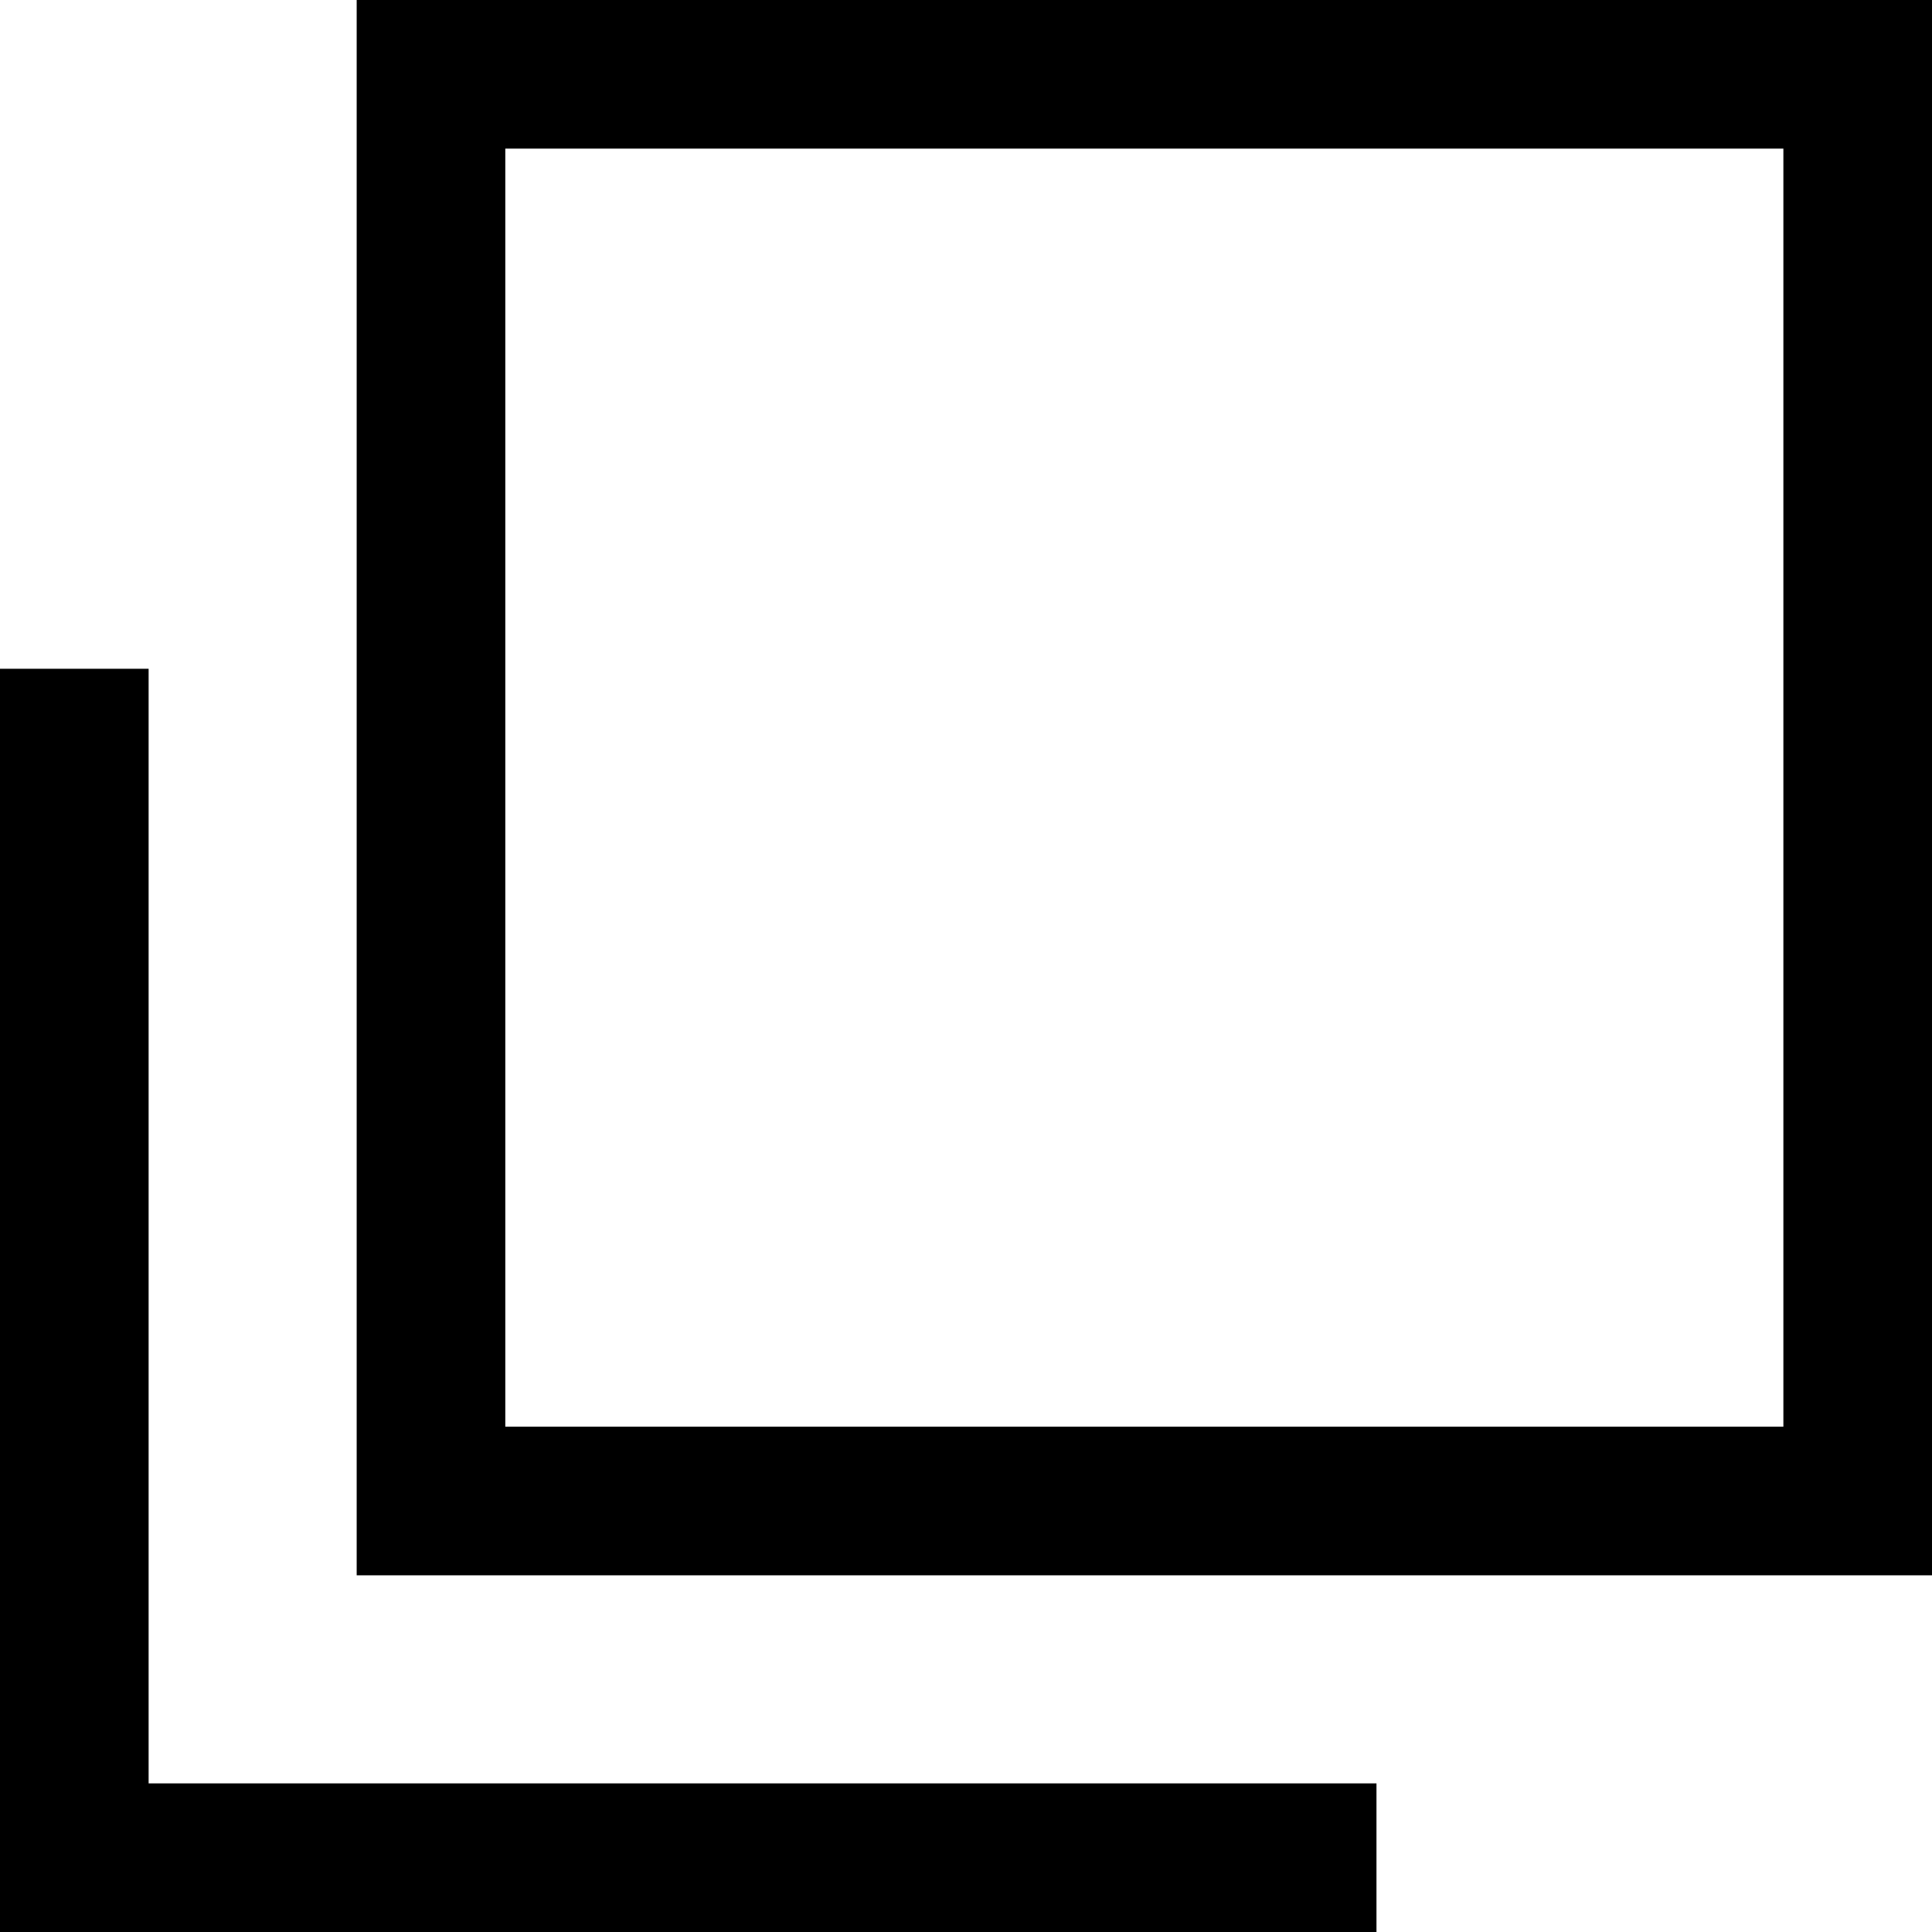
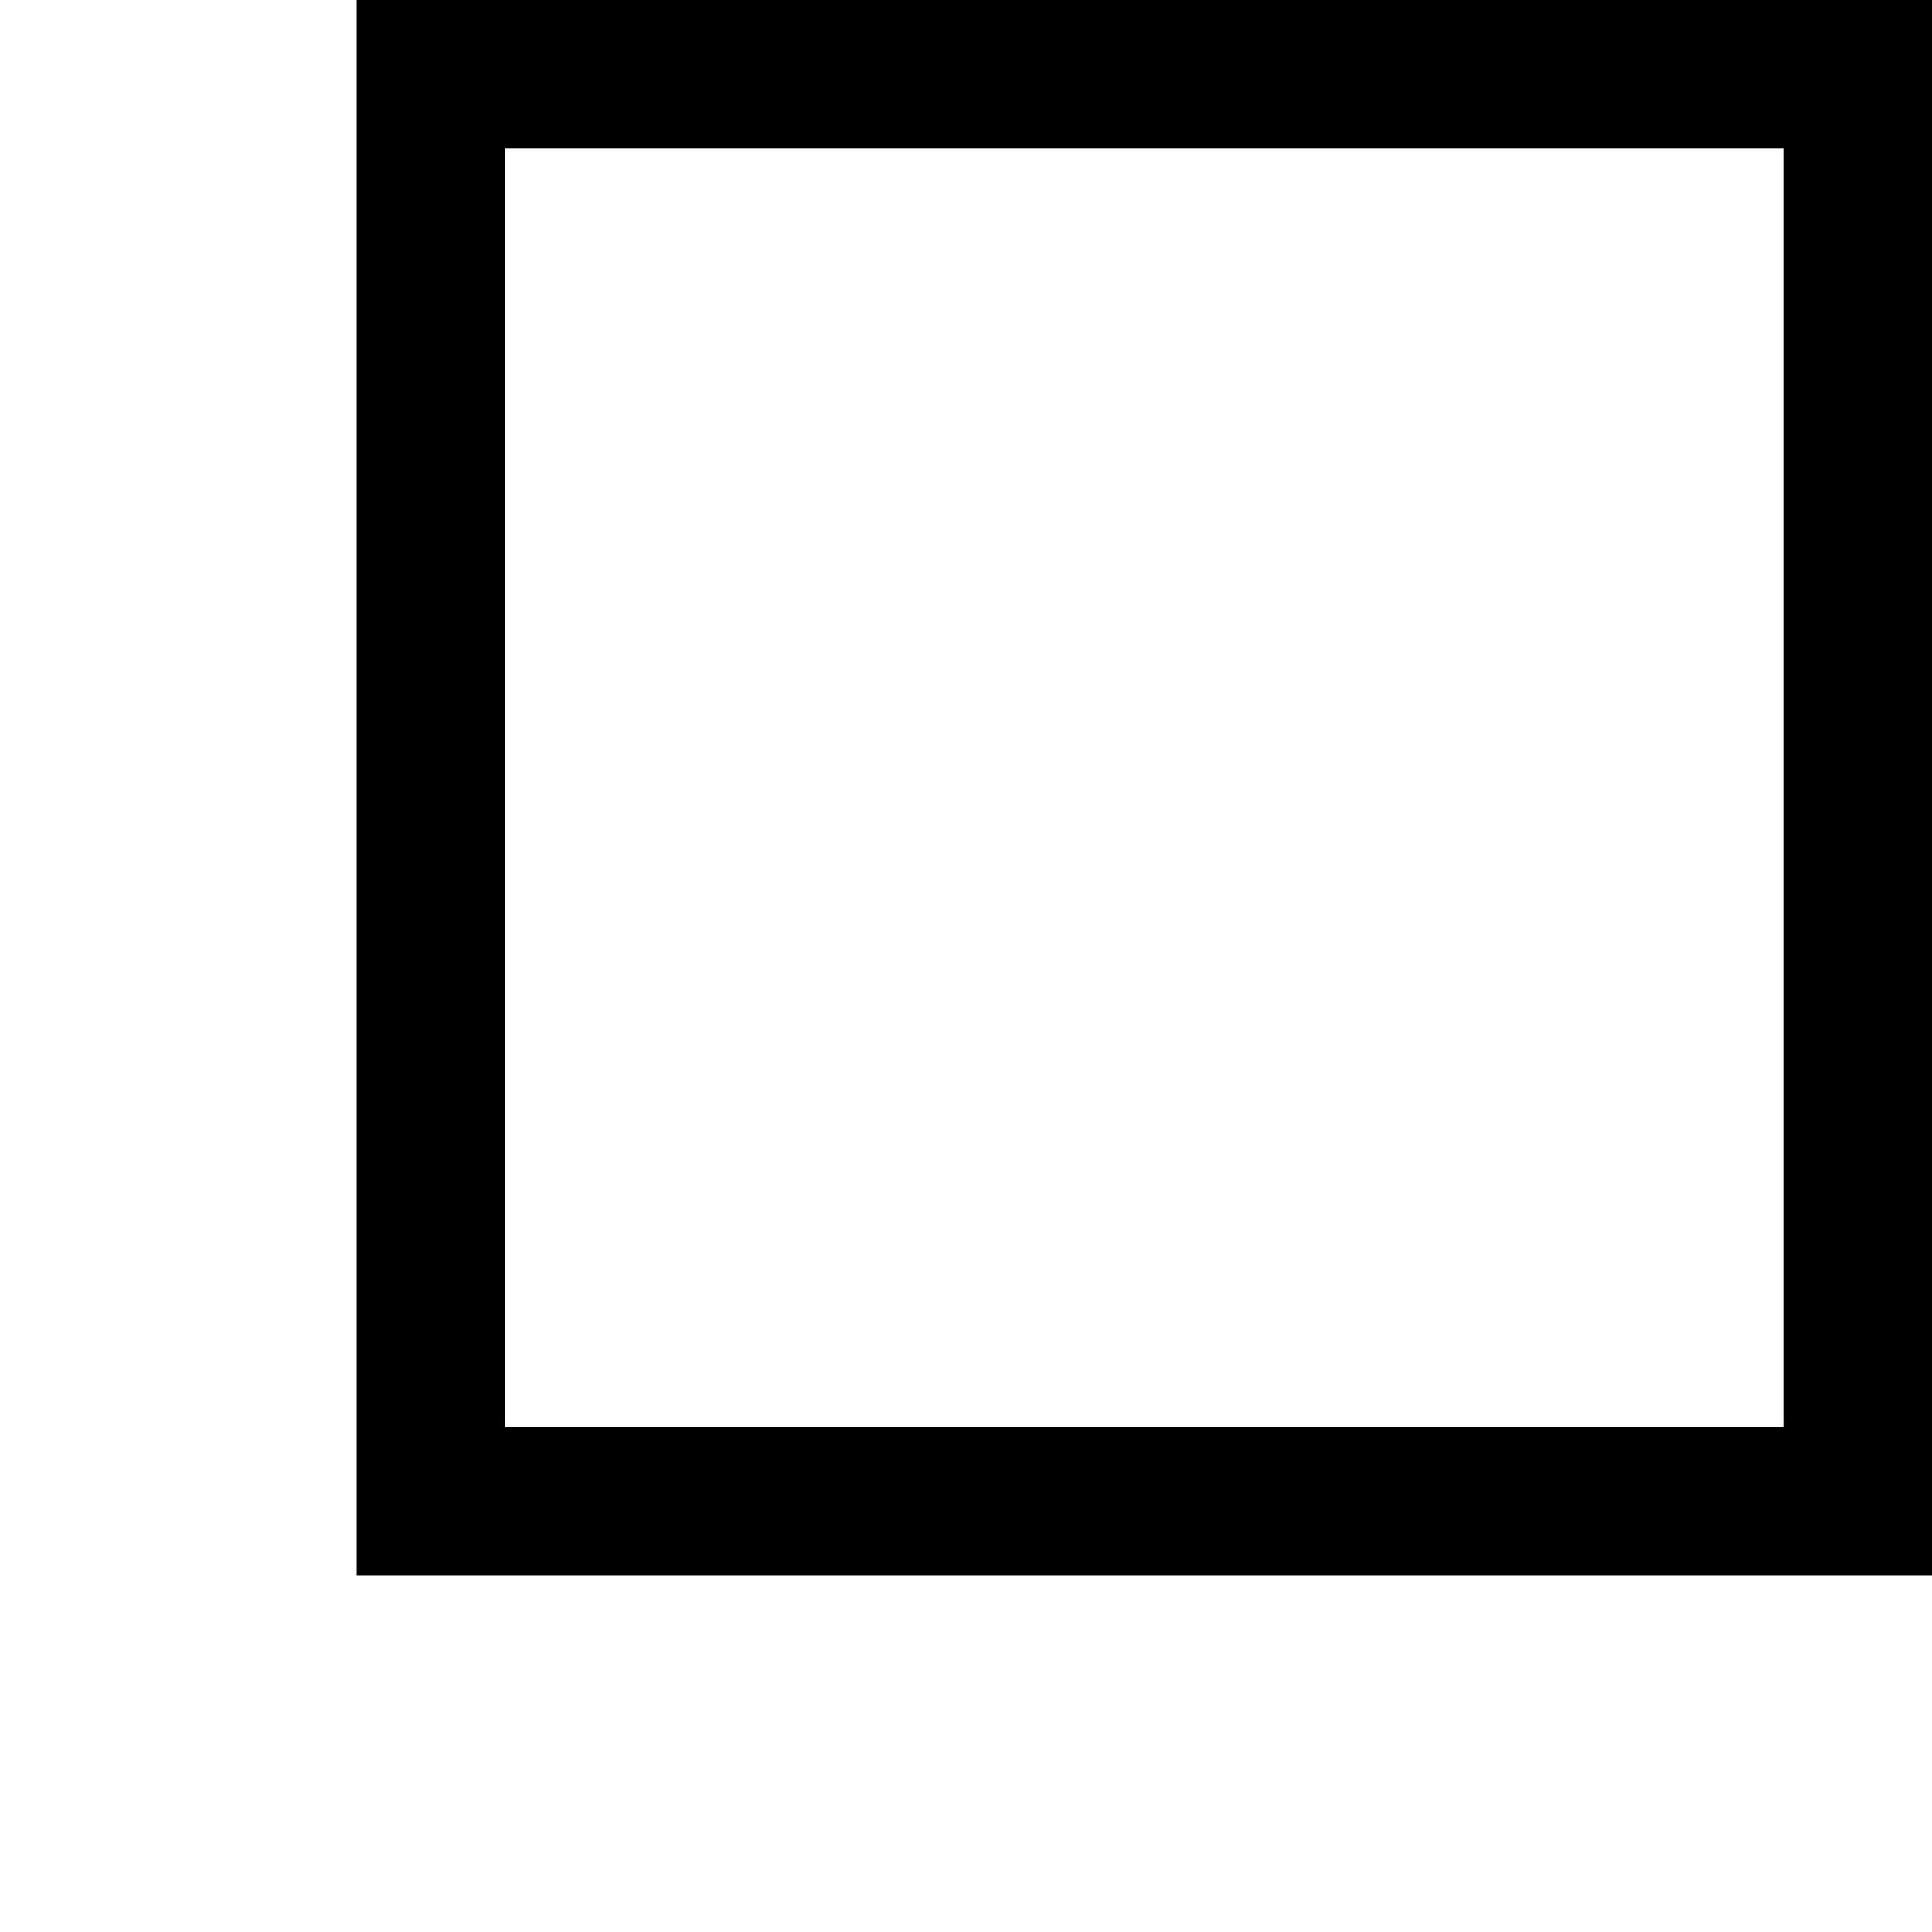
<svg xmlns="http://www.w3.org/2000/svg" width="13" height="13" viewBox="0 0 13 13">
  <g id="グループ_359" data-name="グループ 359" transform="translate(-465 -2563.5)">
    <g id="グループ_358" data-name="グループ 358">
      <g id="グループ_357" data-name="グループ 357">
        <rect id="長方形_79" data-name="長方形 79" width="9.6" height="9.6" transform="translate(467.9 2564)" fill="none" stroke="#000" stroke-miterlimit="10" stroke-width="1" />
-         <path id="パス_4317" data-name="パス 4317" d="M465.5,2568v8h8.762" fill="none" stroke="#000" stroke-miterlimit="10" stroke-width="1" />
      </g>
    </g>
  </g>
</svg>